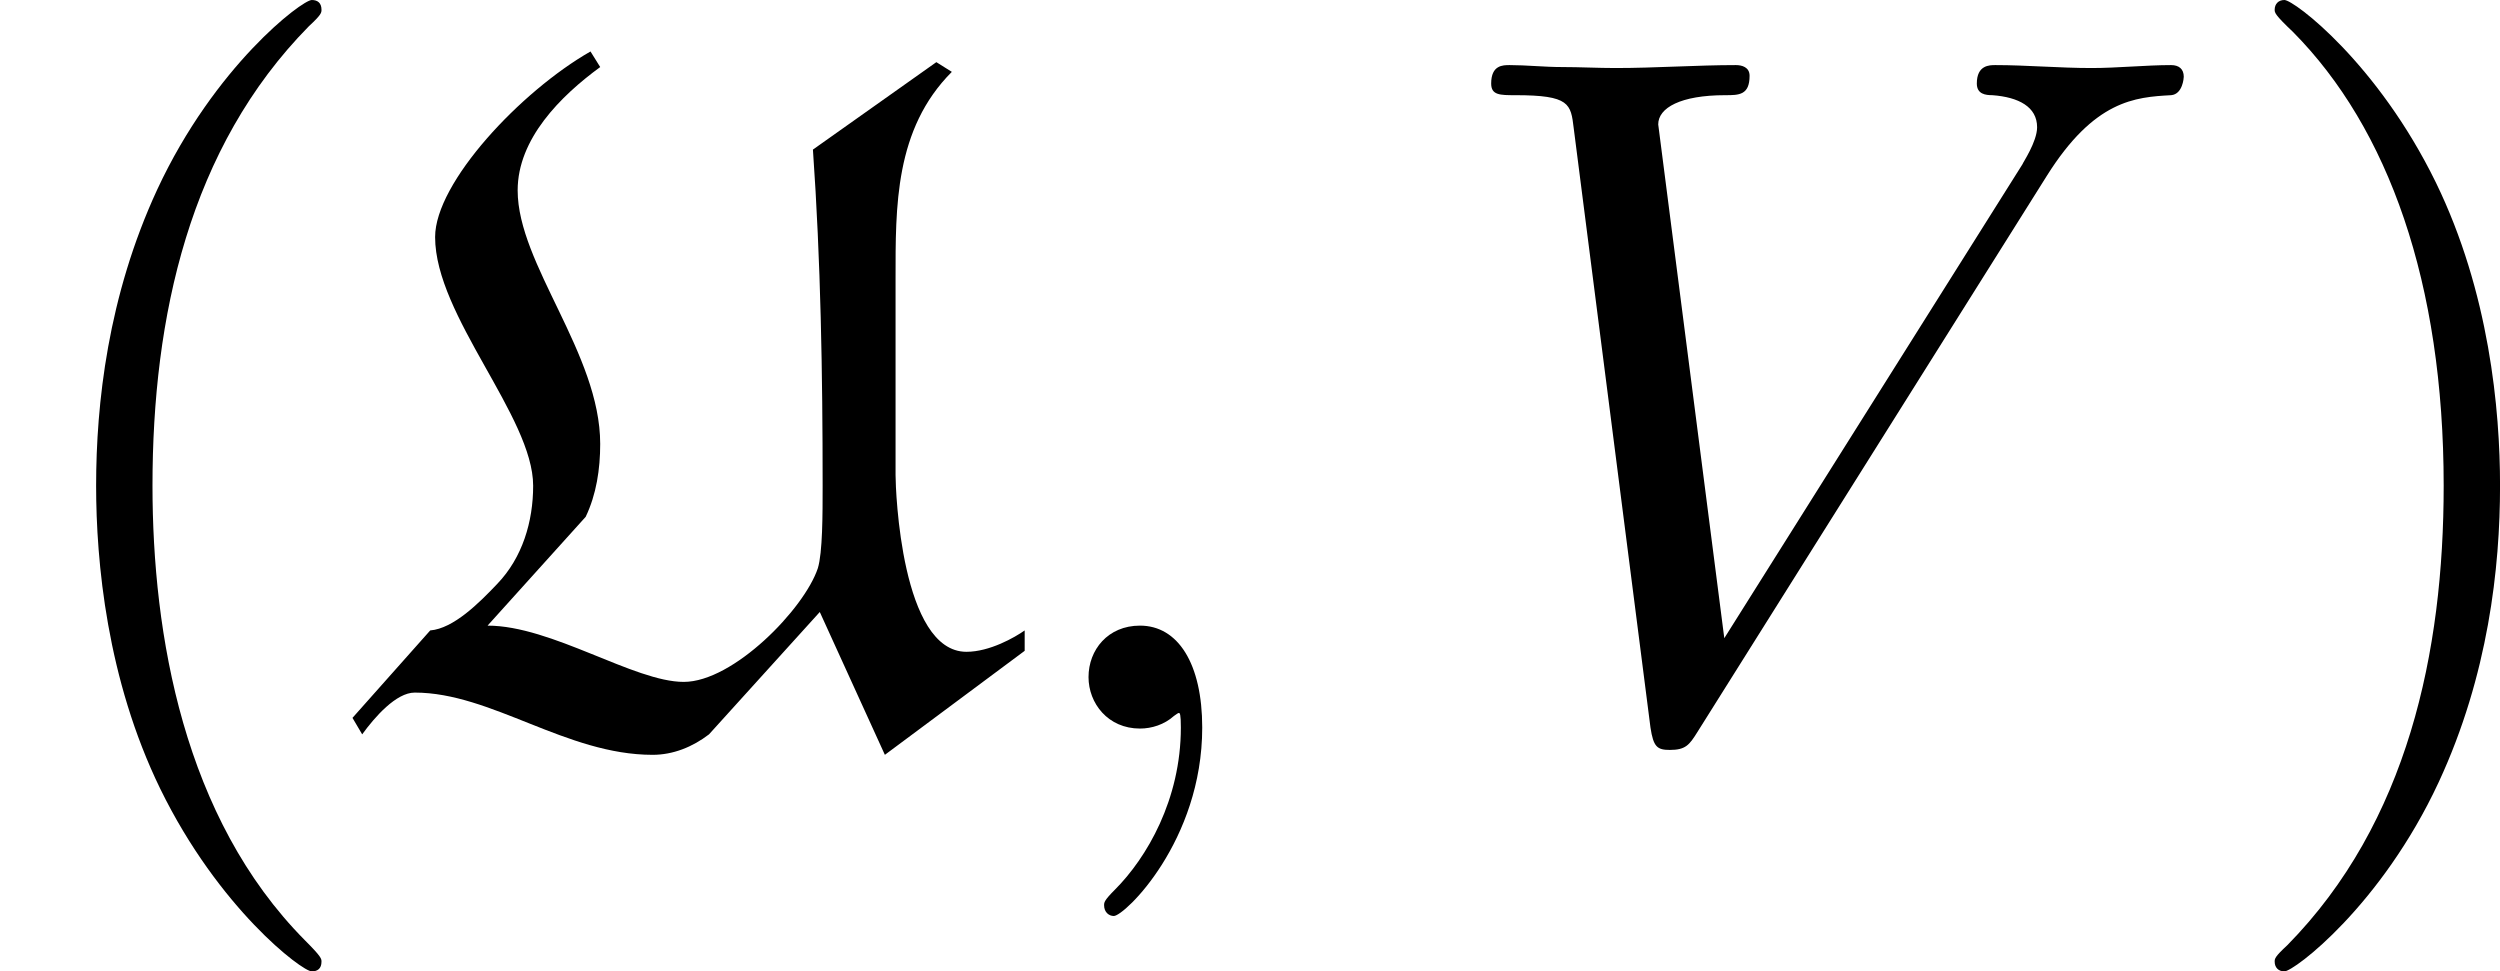
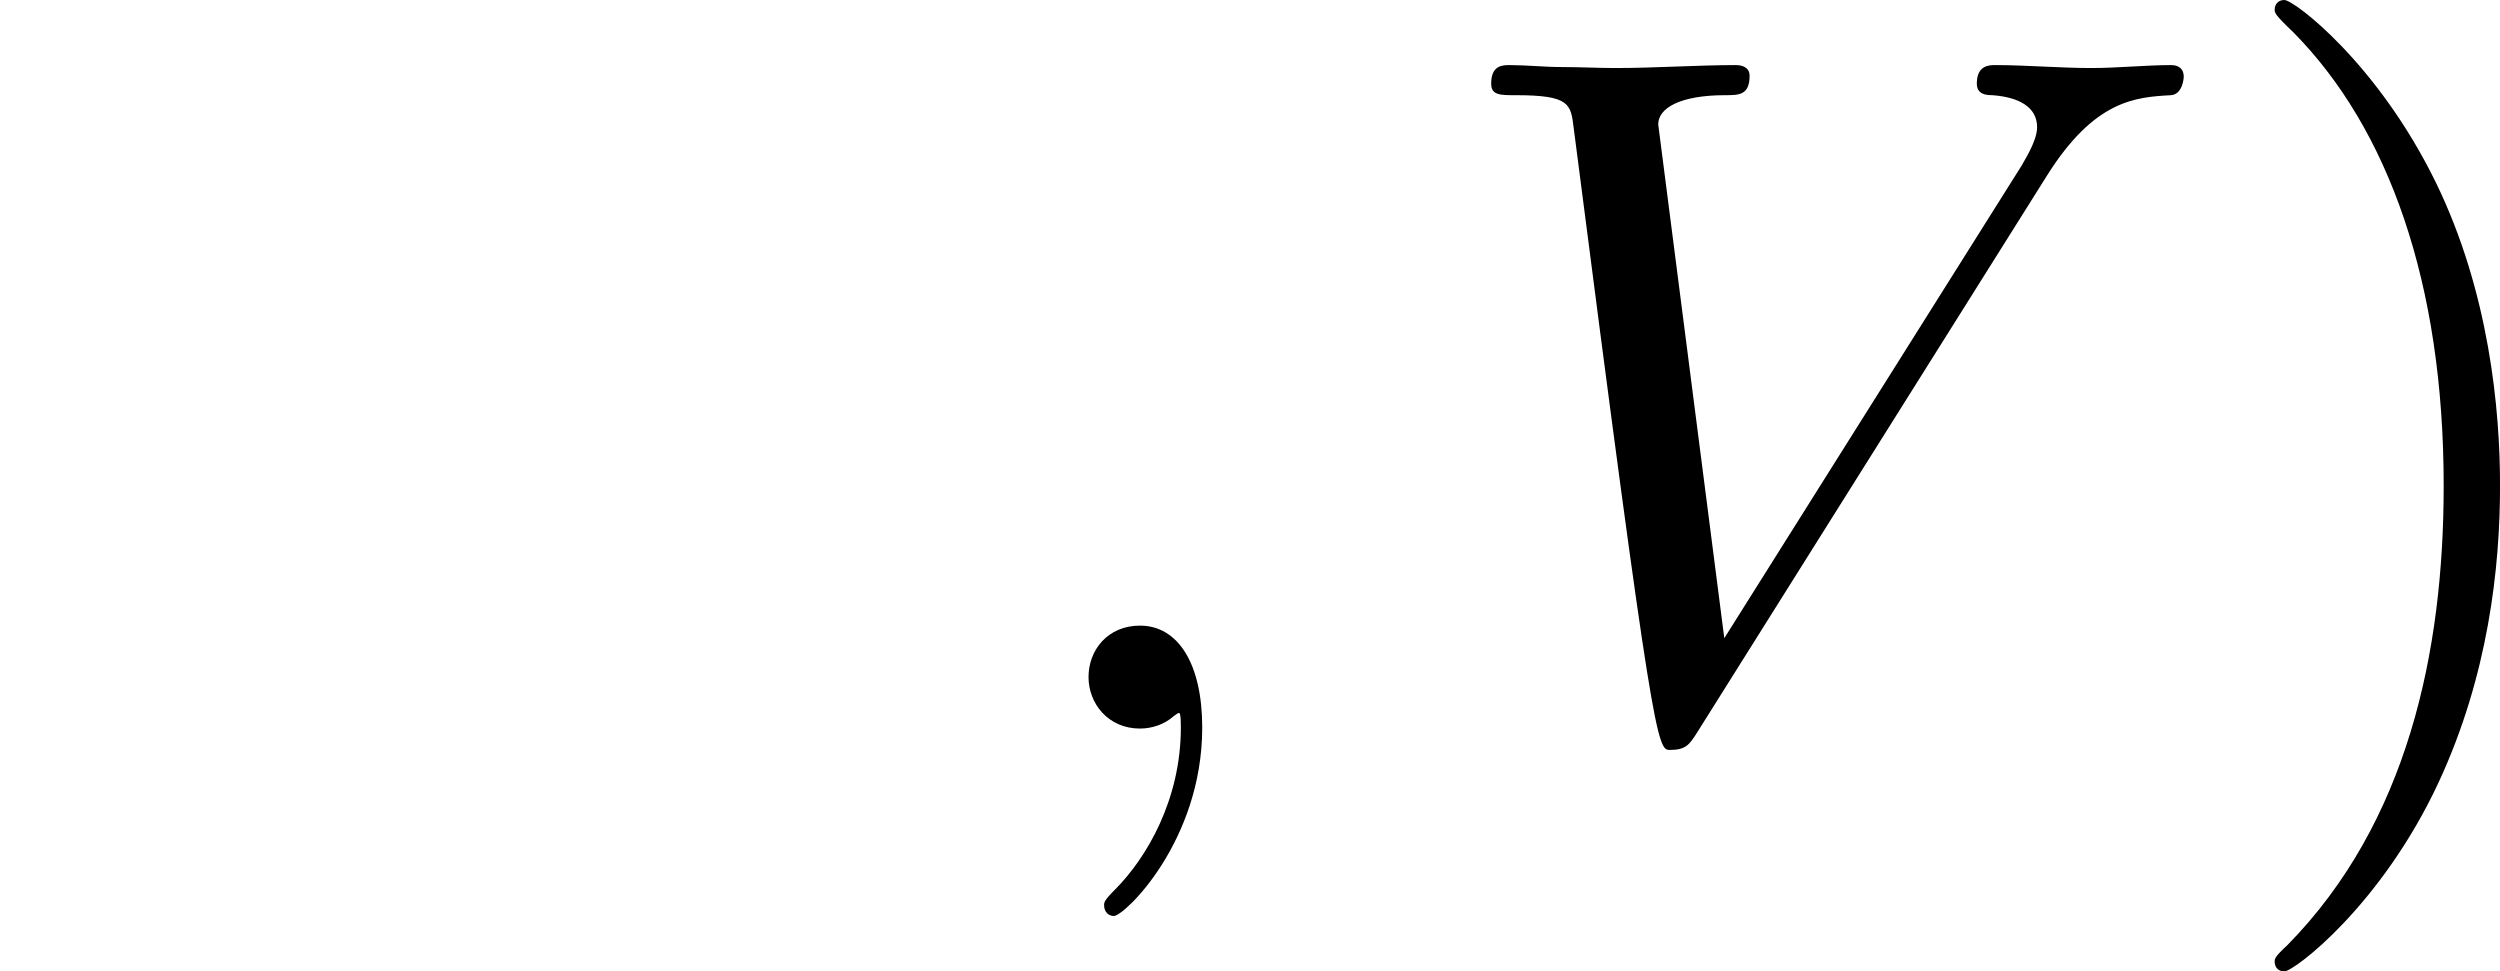
<svg xmlns="http://www.w3.org/2000/svg" xmlns:xlink="http://www.w3.org/1999/xlink" version="1.1" width="56.152pt" height="21.818pt" viewBox="7.623 10.168 56.152 21.818">
  <defs>
    <path id="g3-59" d="M2.215-.011C2.215-.731 1.942-1.156 1.516-1.156C1.156-1.156 .938-.884 .938-.578C.938-.284 1.156 0 1.516 0C1.647 0 1.789-.044 1.898-.142C1.931-.164 1.942-.175 1.953-.175S1.975-.164 1.975-.011C1.975 .796 1.593 1.451 1.233 1.811C1.113 1.931 1.113 1.953 1.113 1.985C1.113 2.062 1.167 2.105 1.222 2.105C1.342 2.105 2.215 1.265 2.215-.011Z" />
-     <path id="g3-86" d="M6.851-6.207C7.385-7.058 7.844-7.091 8.247-7.113C8.378-7.124 8.389-7.309 8.389-7.32C8.389-7.407 8.335-7.451 8.247-7.451C7.964-7.451 7.647-7.418 7.353-7.418C6.993-7.418 6.622-7.451 6.273-7.451C6.207-7.451 6.065-7.451 6.065-7.244C6.065-7.124 6.164-7.113 6.24-7.113C6.535-7.091 6.742-6.982 6.742-6.753C6.742-6.589 6.578-6.349 6.578-6.338L3.229-1.015L2.487-6.785C2.487-6.971 2.738-7.113 3.24-7.113C3.393-7.113 3.513-7.113 3.513-7.331C3.513-7.429 3.425-7.451 3.36-7.451C2.924-7.451 2.455-7.418 2.007-7.418C1.811-7.418 1.604-7.429 1.407-7.429S1.004-7.451 .818-7.451C.742-7.451 .611-7.451 .611-7.244C.611-7.113 .709-7.113 .884-7.113C1.495-7.113 1.505-7.015 1.538-6.742L2.4-.011C2.433 .207 2.476 .24 2.618 .24C2.793 .24 2.836 .185 2.924 .044L6.851-6.207Z" />
-     <path id="g5-40" d="M3.611 2.618C3.611 2.585 3.611 2.564 3.425 2.378C2.062 1.004 1.713-1.058 1.713-2.727C1.713-4.625 2.127-6.524 3.469-7.887C3.611-8.018 3.611-8.04 3.611-8.073C3.611-8.149 3.567-8.182 3.502-8.182C3.393-8.182 2.411-7.44 1.767-6.055C1.211-4.855 1.08-3.644 1.08-2.727C1.08-1.876 1.2-.556 1.8 .676C2.455 2.018 3.393 2.727 3.502 2.727C3.567 2.727 3.611 2.695 3.611 2.618Z" />
+     <path id="g3-86" d="M6.851-6.207C7.385-7.058 7.844-7.091 8.247-7.113C8.378-7.124 8.389-7.309 8.389-7.32C8.389-7.407 8.335-7.451 8.247-7.451C7.964-7.451 7.647-7.418 7.353-7.418C6.993-7.418 6.622-7.451 6.273-7.451C6.207-7.451 6.065-7.451 6.065-7.244C6.065-7.124 6.164-7.113 6.24-7.113C6.535-7.091 6.742-6.982 6.742-6.753C6.742-6.589 6.578-6.349 6.578-6.338L3.229-1.015L2.487-6.785C2.487-6.971 2.738-7.113 3.24-7.113C3.393-7.113 3.513-7.113 3.513-7.331C3.513-7.429 3.425-7.451 3.36-7.451C2.924-7.451 2.455-7.418 2.007-7.418C1.811-7.418 1.604-7.429 1.407-7.429S1.004-7.451 .818-7.451C.742-7.451 .611-7.451 .611-7.244C.611-7.113 .709-7.113 .884-7.113C1.495-7.113 1.505-7.015 1.538-6.742C2.433 .207 2.476 .24 2.618 .24C2.793 .24 2.836 .185 2.924 .044L6.851-6.207Z" />
    <path id="g5-41" d="M3.153-2.727C3.153-3.578 3.033-4.898 2.433-6.131C1.778-7.473 .84-8.182 .731-8.182C.665-8.182 .622-8.138 .622-8.073C.622-8.04 .622-8.018 .829-7.822C1.898-6.742 2.52-5.007 2.52-2.727C2.52-.862 2.116 1.058 .764 2.433C.622 2.564 .622 2.585 .622 2.618C.622 2.684 .665 2.727 .731 2.727C.84 2.727 1.822 1.985 2.465 .6C3.022-.6 3.153-1.811 3.153-2.727Z" />
-     <path id="g0-85" d="M4.964-1.309L5.695 .295L7.265-.873V-1.102C7.156-1.025 6.873-.862 6.611-.862C5.88-.862 5.815-2.673 5.815-2.847V-5.051C5.815-5.858 5.804-6.731 6.447-7.375L6.273-7.484L4.887-6.502C4.975-5.247 4.996-3.993 4.996-2.727C4.996-2.411 4.996-1.975 4.942-1.8C4.789-1.342 3.993-.524 3.436-.524S1.953-1.156 1.233-1.156L2.335-2.378C2.455-2.629 2.498-2.913 2.498-3.196C2.498-4.211 1.571-5.215 1.571-6.044C1.571-6.622 2.051-7.102 2.498-7.429L2.389-7.604C1.604-7.156 .644-6.131 .644-5.52C.644-4.636 1.745-3.502 1.745-2.727C1.745-2.324 1.625-1.92 1.342-1.625C1.135-1.407 .851-1.124 .589-1.102L-.284-.12L-.175 .065C-.033-.131 .207-.404 .415-.404C1.276-.404 2.116 .295 3.087 .295C3.316 .295 3.535 .207 3.72 .065L4.964-1.309Z" />
  </defs>
  <g id="page1" transform="matrix(2 0 0 2 0 0)">
    <use x="3.811" y="13.266" xlink:href="#g5-40" />
    <use x="8.054" y="13.266" xlink:href="#g0-85" />
    <use x="15.098" y="13.266" xlink:href="#g3-59" />
    <use x="19.947" y="13.266" xlink:href="#g3-86" />
    <use x="28.735" y="13.266" xlink:href="#g5-41" />
  </g>
</svg>